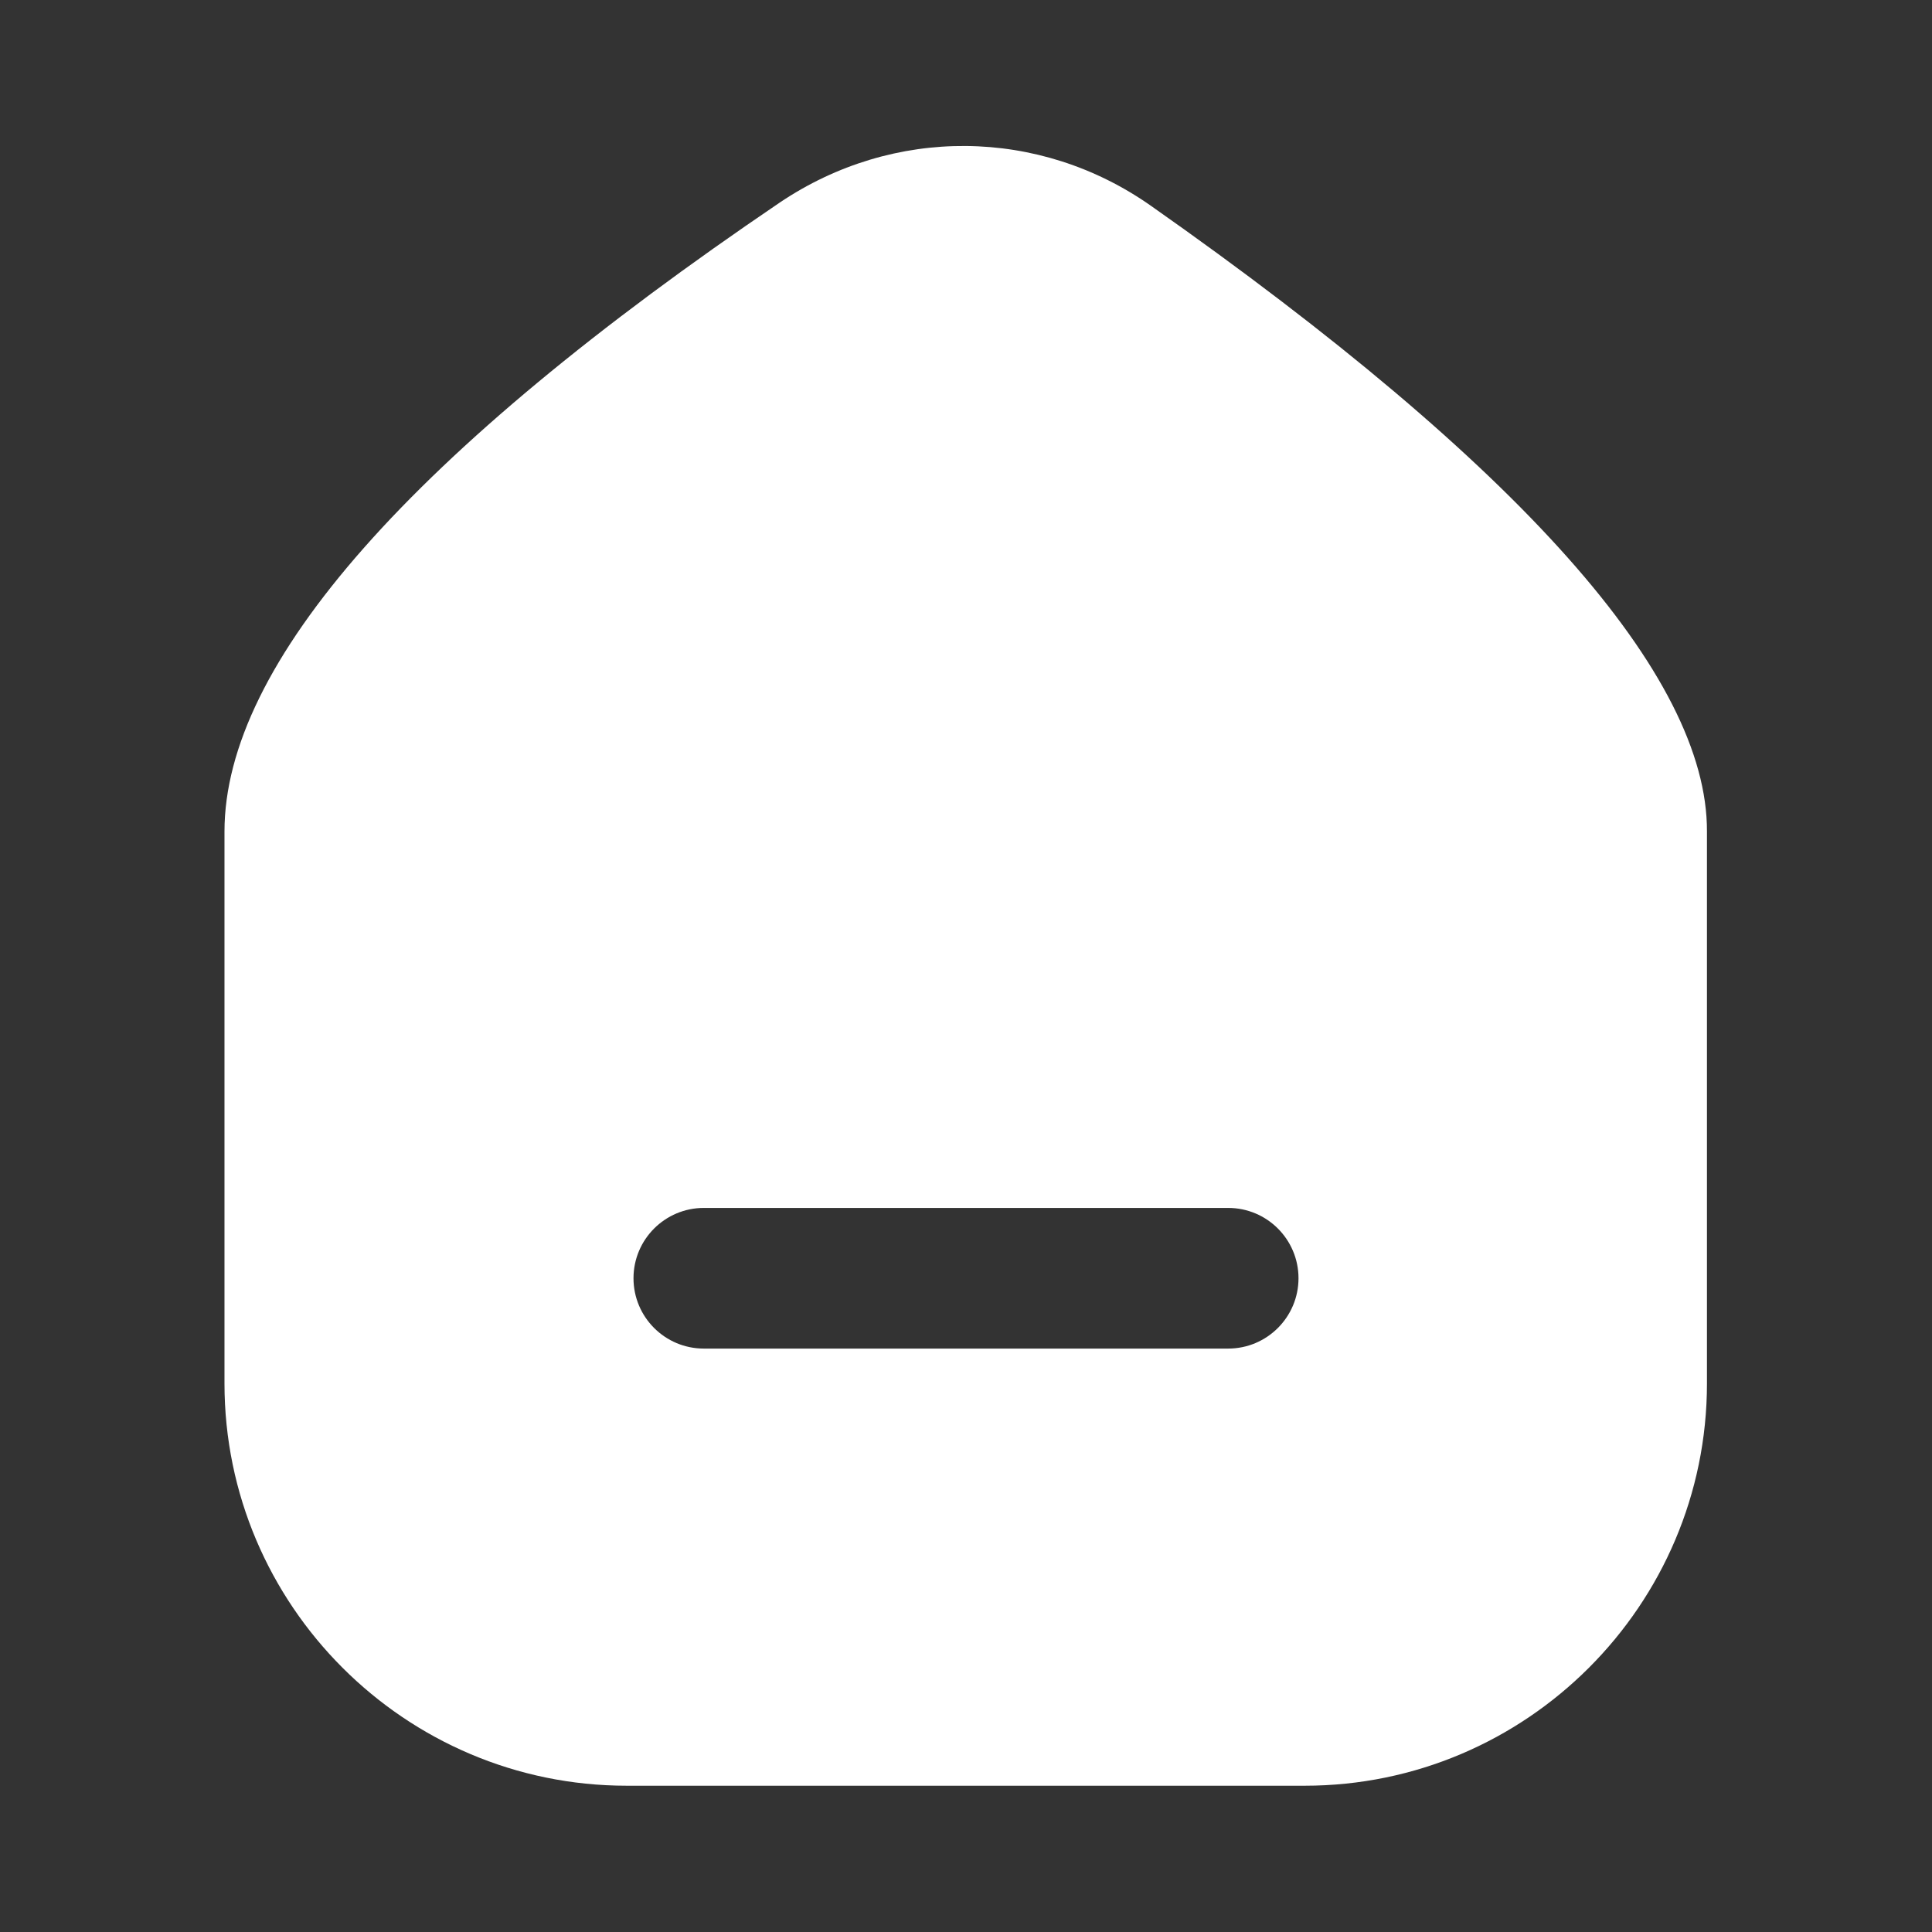
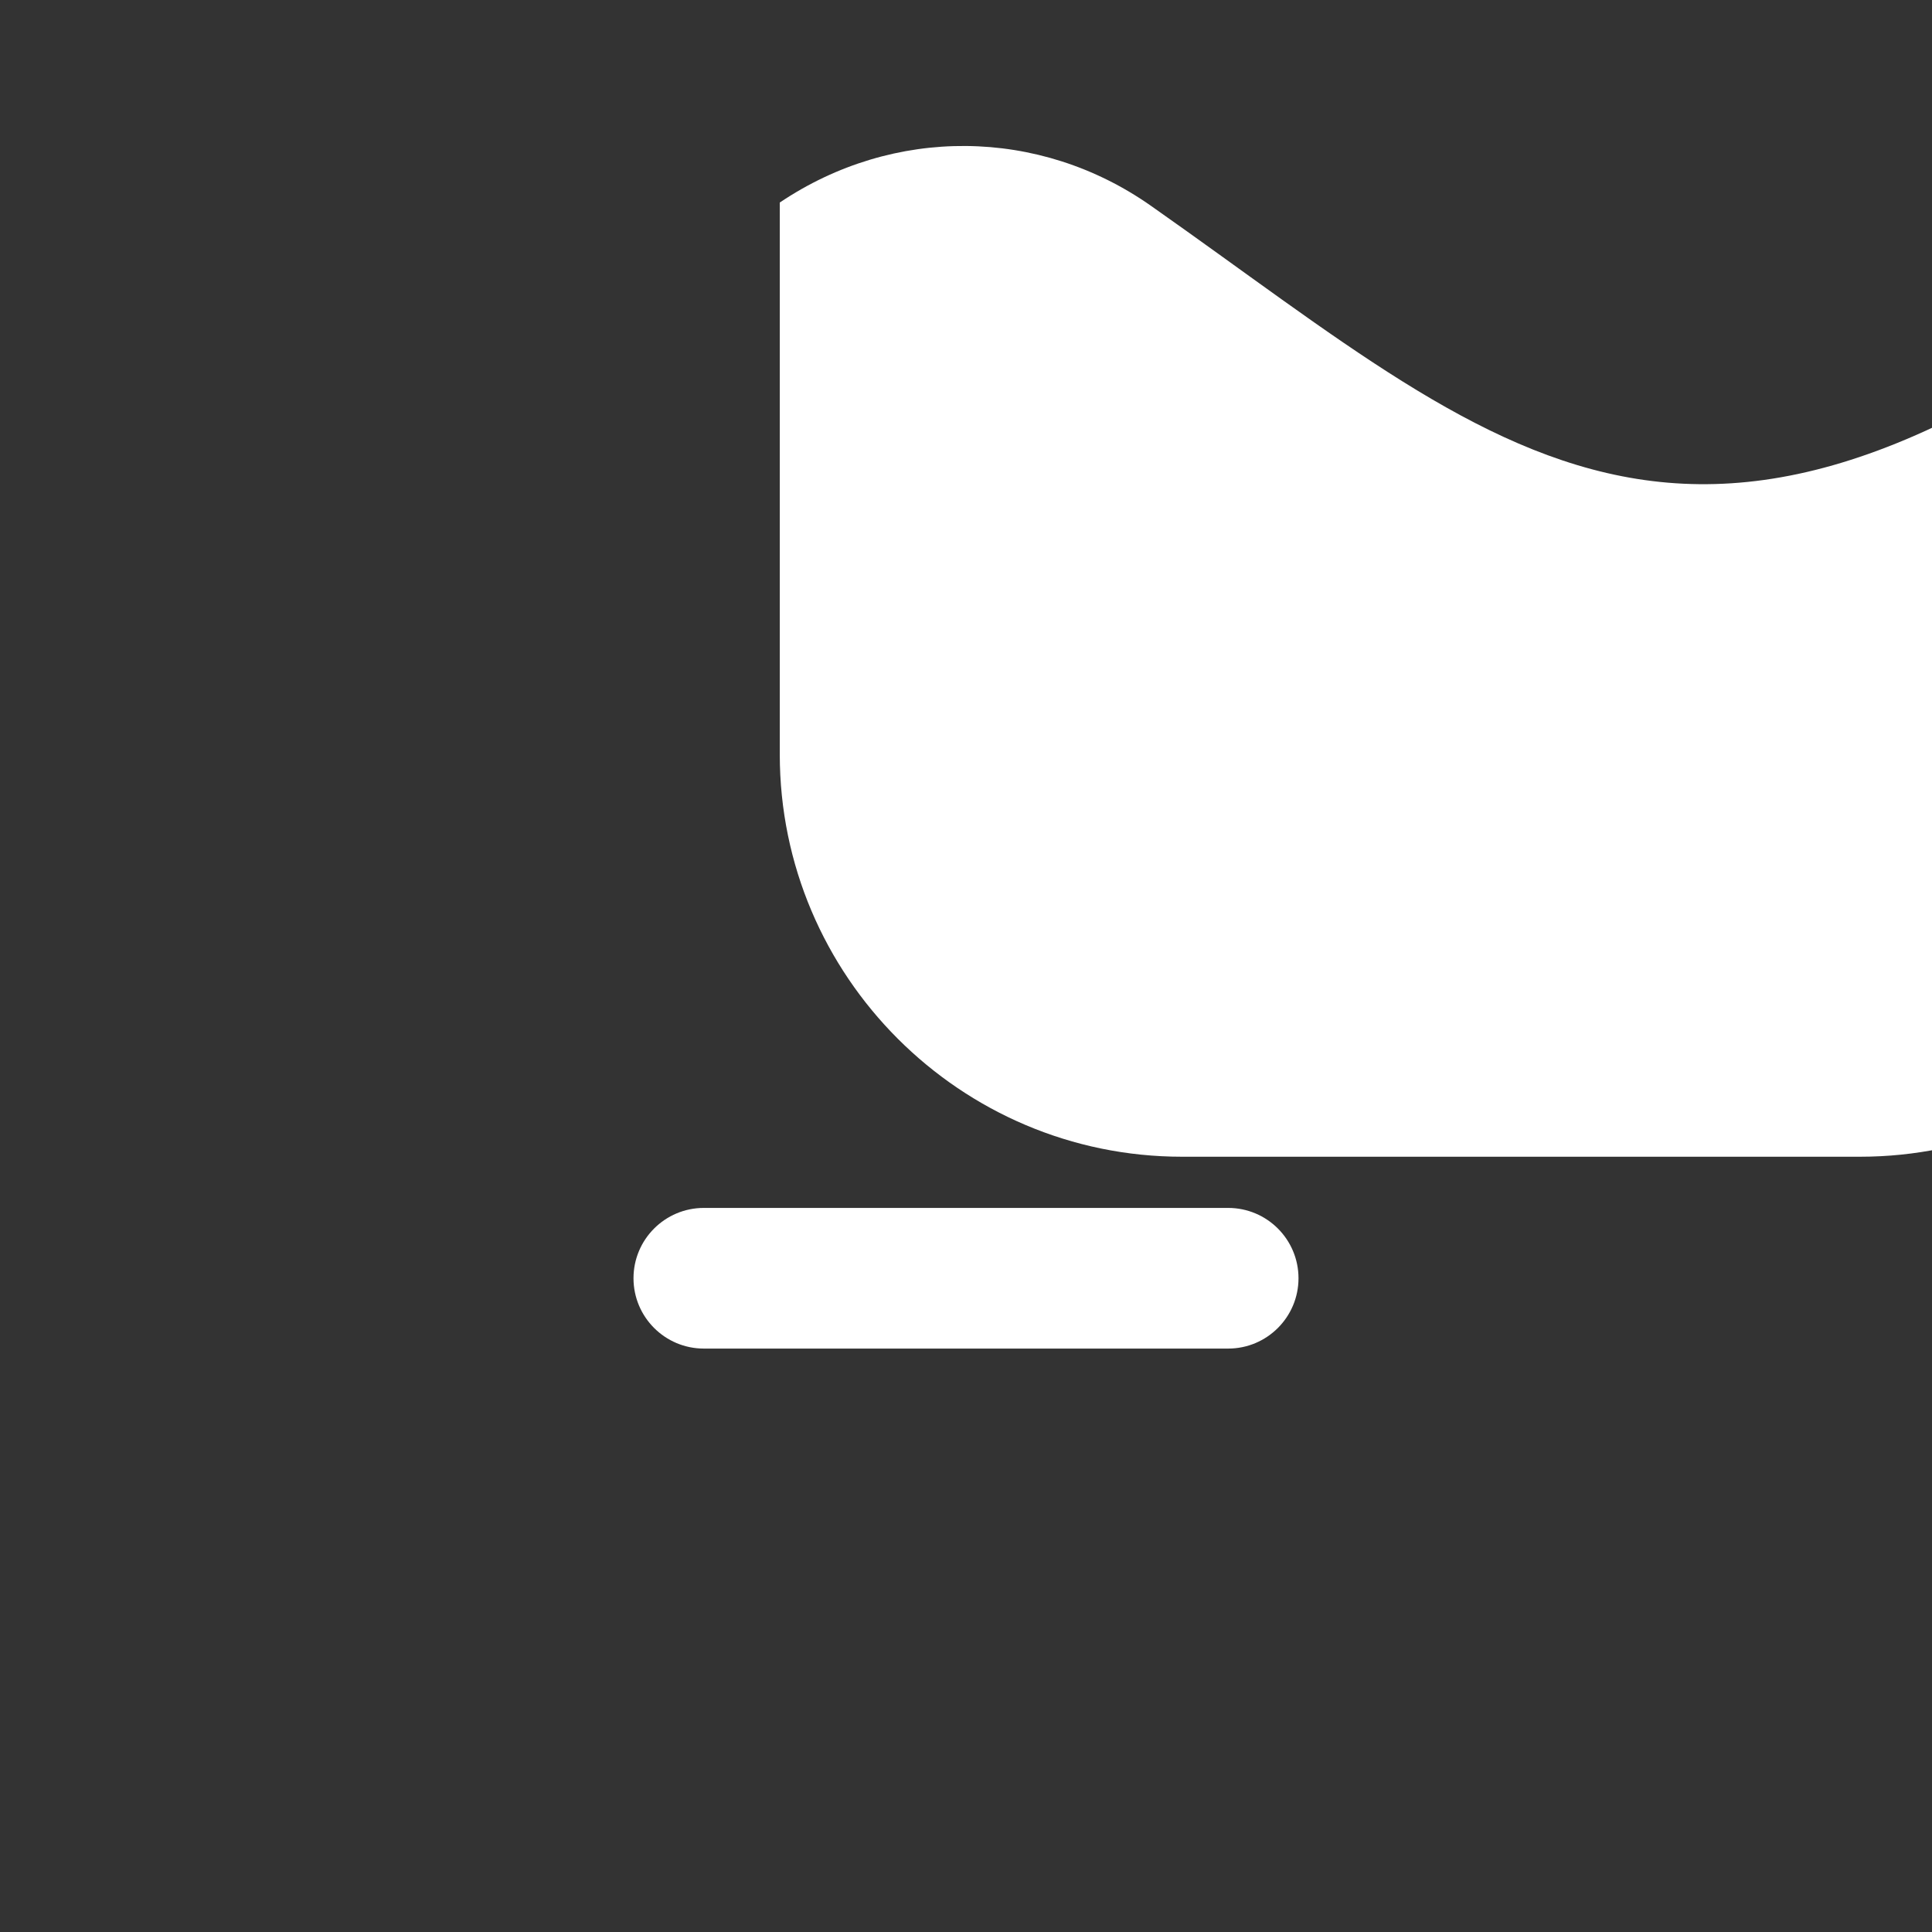
<svg xmlns="http://www.w3.org/2000/svg" version="1.1" id="Layer_1" x="0px" y="0px" viewBox="0 0 34.34 34.34" style="enable-background:new 0 0 34.34 34.34;" xml:space="preserve">
  <rect x="0" y="0" width="34.34" height="34.34" fill="#333333" stroke="none" />
  <style type="text/css"> .st0{fill:#FFFFFF;} </style>
-   <path class="st0" d="M20.46,3.66c-1.99-1.4-4.58-1.42-6.6-0.06C7.31,8.04,3.99,11.8,3.99,14.78v9.81c0,3.94,3.21,7.15,7.15,7.15 h12.05c3.94,0,7.15-3.21,7.15-7.15v-9.81C30.35,12.01,27.02,8.27,20.46,3.66z M21.83,23.97h-9.32c-0.69,0-1.25-0.56-1.25-1.25 s0.56-1.25,1.25-1.25h9.32c0.69,0,1.25,0.56,1.25,1.25S22.52,23.97,21.83,23.97z" />
+   <path class="st0" d="M20.46,3.66c-1.99-1.4-4.58-1.42-6.6-0.06v9.81c0,3.94,3.21,7.15,7.15,7.15 h12.05c3.94,0,7.15-3.21,7.15-7.15v-9.81C30.35,12.01,27.02,8.27,20.46,3.66z M21.83,23.97h-9.32c-0.69,0-1.25-0.56-1.25-1.25 s0.56-1.25,1.25-1.25h9.32c0.69,0,1.25,0.56,1.25,1.25S22.52,23.97,21.83,23.97z" />
</svg>